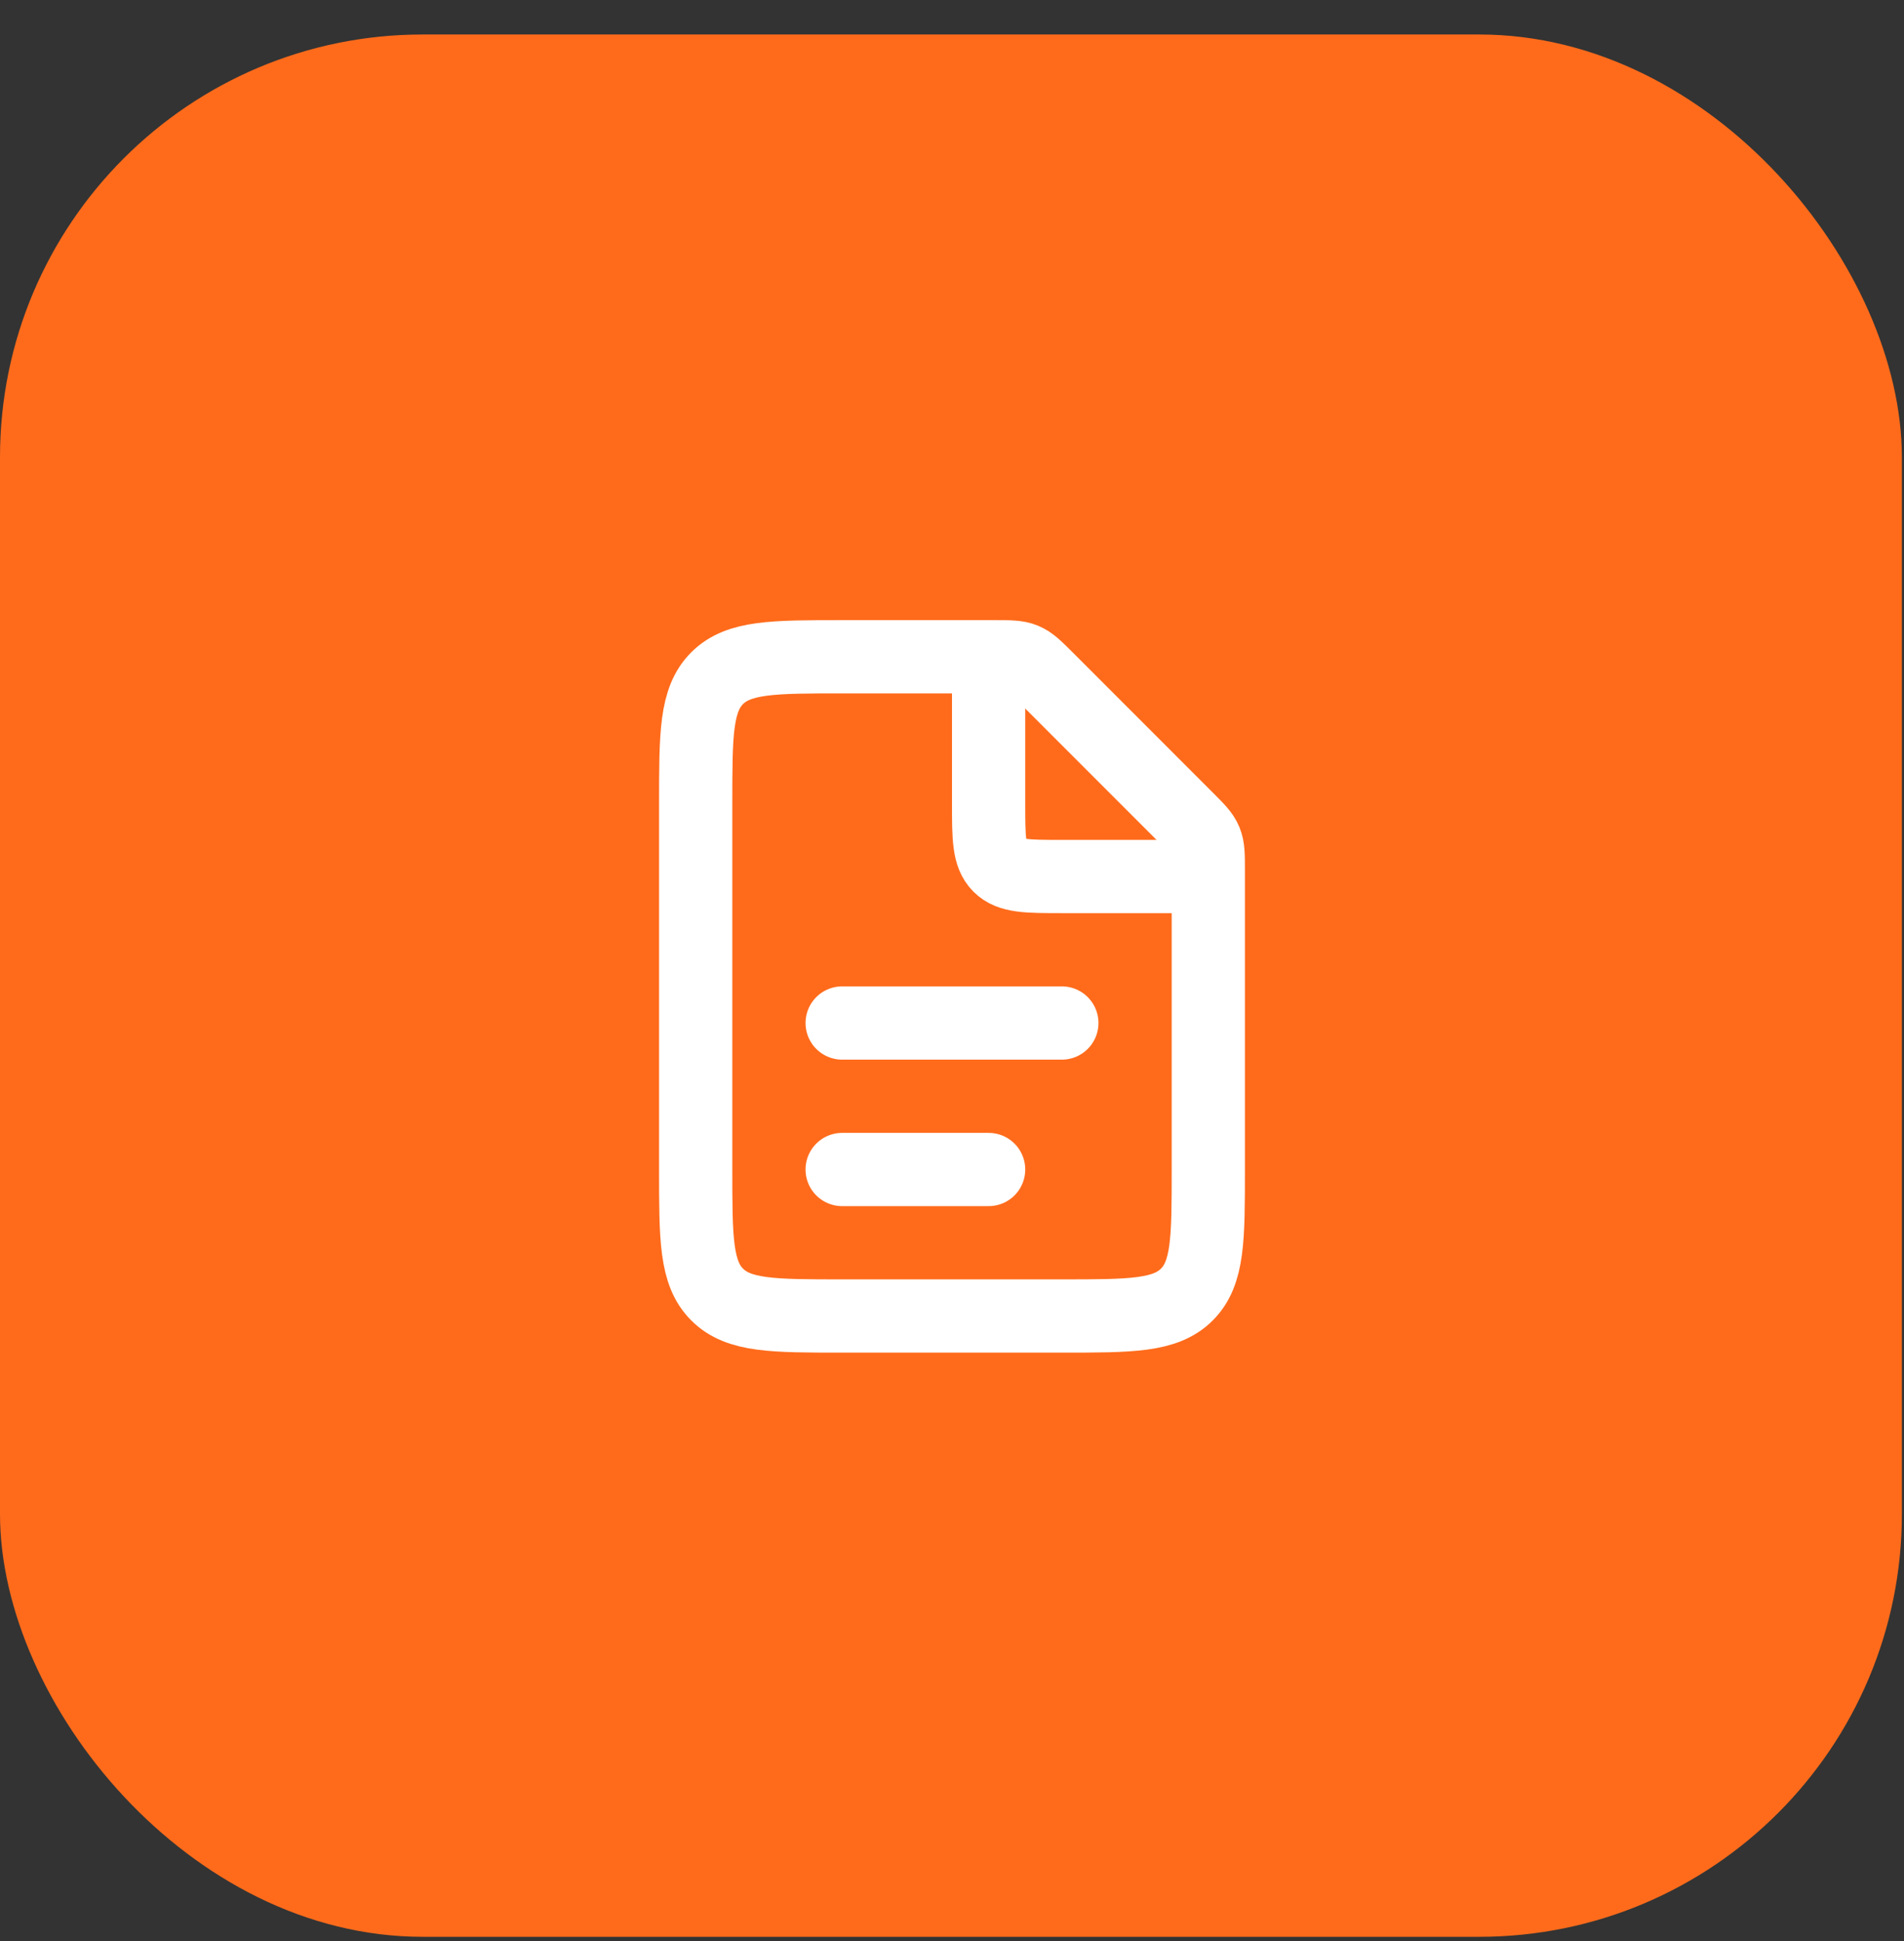
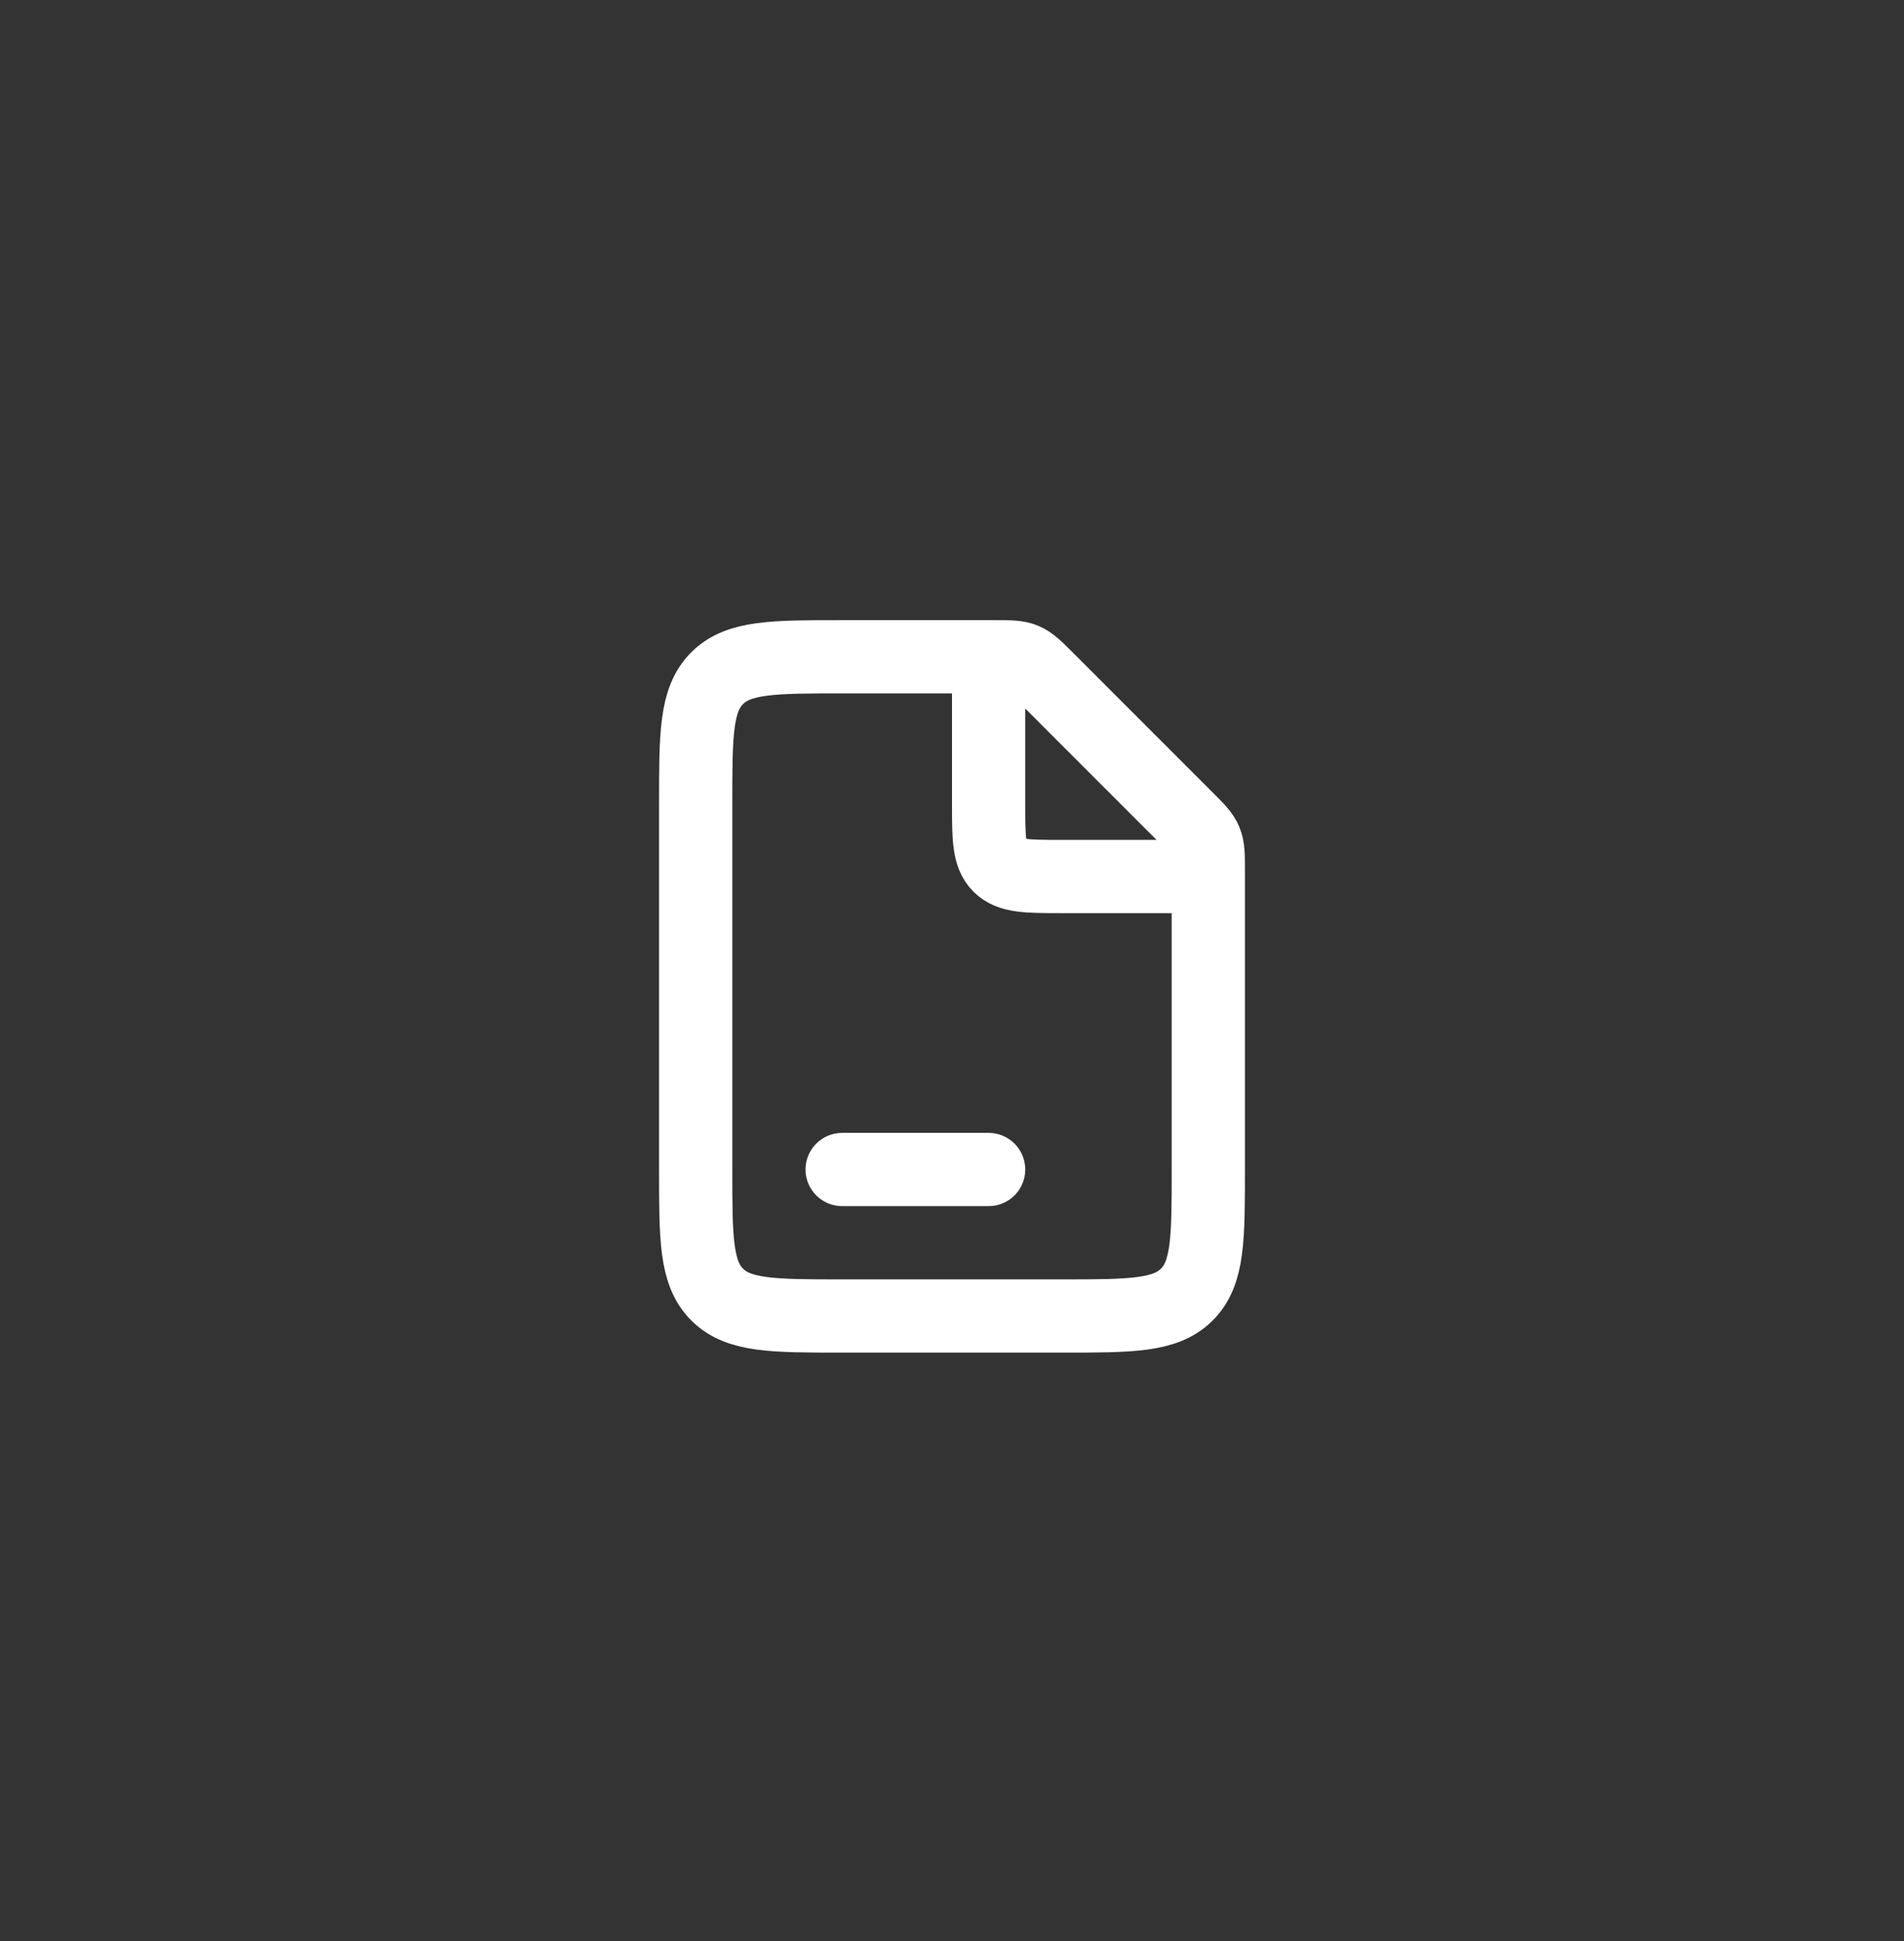
<svg xmlns="http://www.w3.org/2000/svg" width="52" height="53" viewBox="0 0 52 53" fill="none">
  <rect x="0" y="0" width="52" height="53" fill="#333333" stroke="none" />
-   <rect y="0.942" width="51.942" height="51.942" rx="11.543" fill="#FF6B1B" />
  <path d="M27.172 17.933H23C21.114 17.933 20.172 17.933 19.586 18.518C19 19.104 19 20.047 19 21.933V31.933C19 33.818 19 34.761 19.586 35.347C20.172 35.933 21.114 35.933 23 35.933H29C30.886 35.933 31.828 35.933 32.414 35.347C33 34.761 33 33.818 33 31.933V23.761C33 23.352 33 23.148 32.924 22.964C32.848 22.78 32.703 22.636 32.414 22.347L28.586 18.518C28.297 18.229 28.152 18.085 27.968 18.009C27.785 17.933 27.58 17.933 27.172 17.933Z" stroke="white" stroke-width="2" />
-   <path d="M23 27.933L29 27.933" stroke="white" stroke-width="2" stroke-linecap="round" />
  <path d="M23 31.933L27 31.933" stroke="white" stroke-width="2" stroke-linecap="round" />
  <path d="M27 17.933V21.933C27 22.875 27 23.347 27.293 23.64C27.586 23.933 28.057 23.933 29 23.933H33" stroke="white" stroke-width="2" />
</svg>